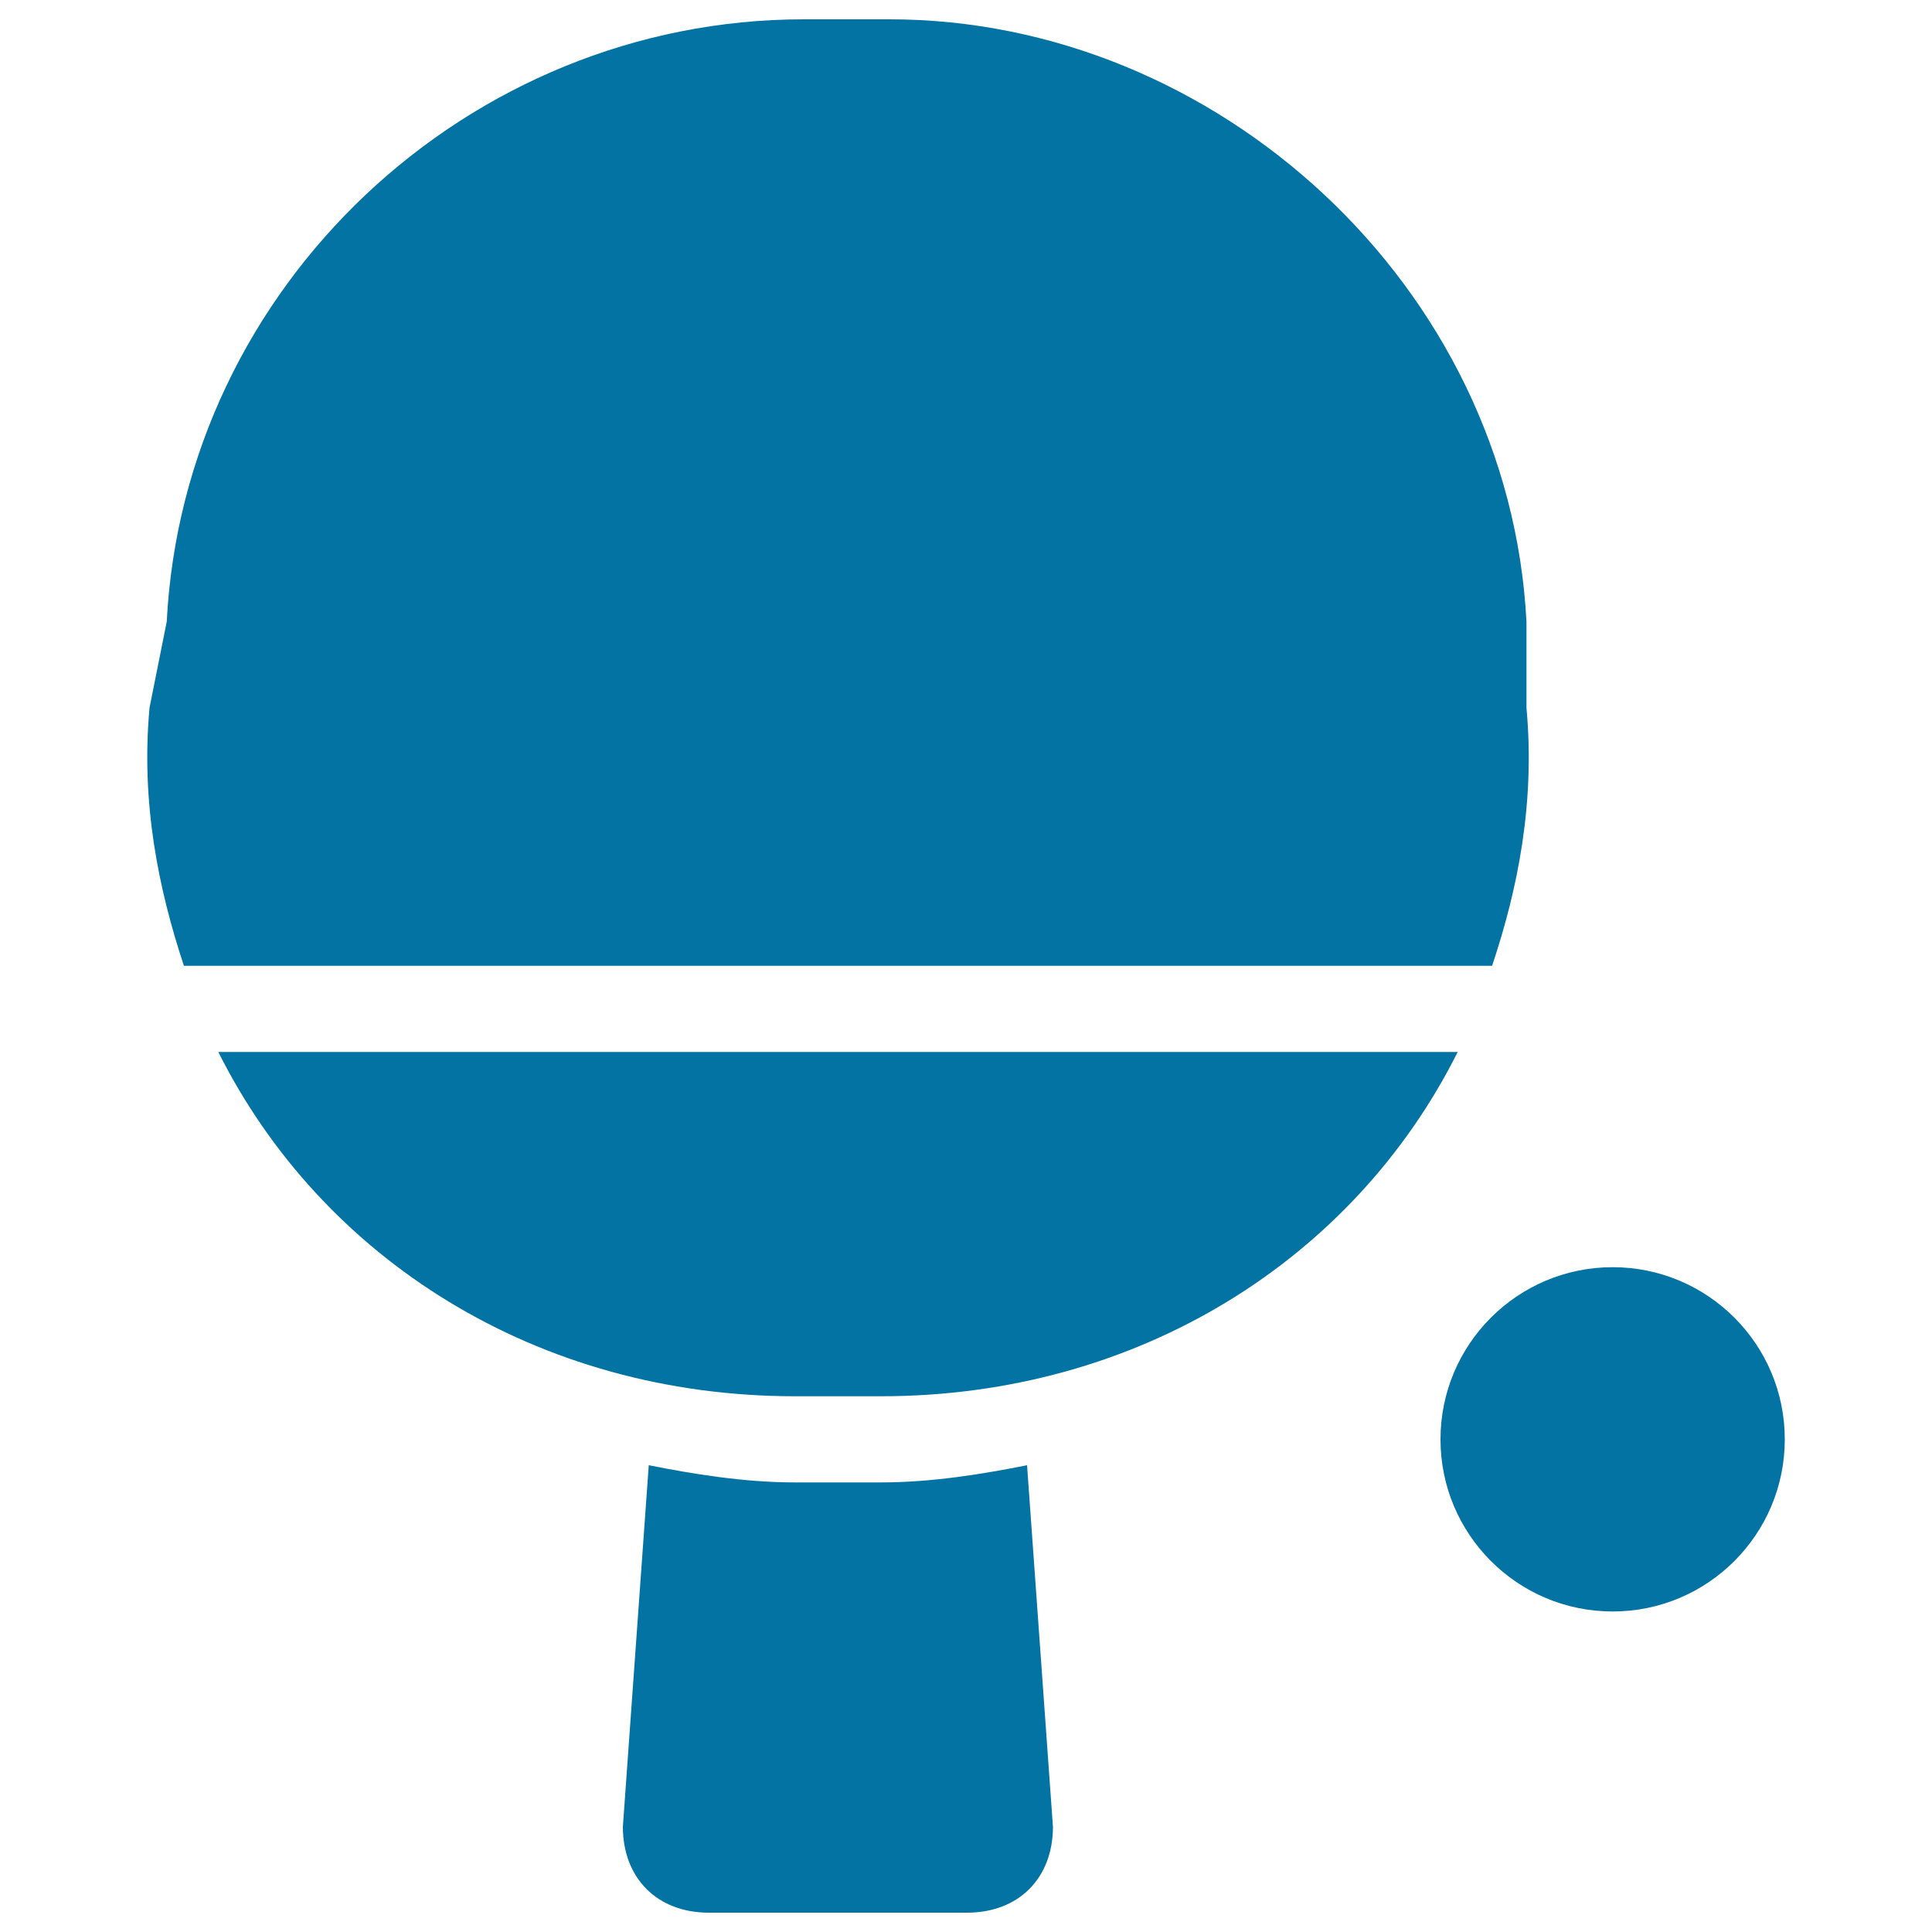
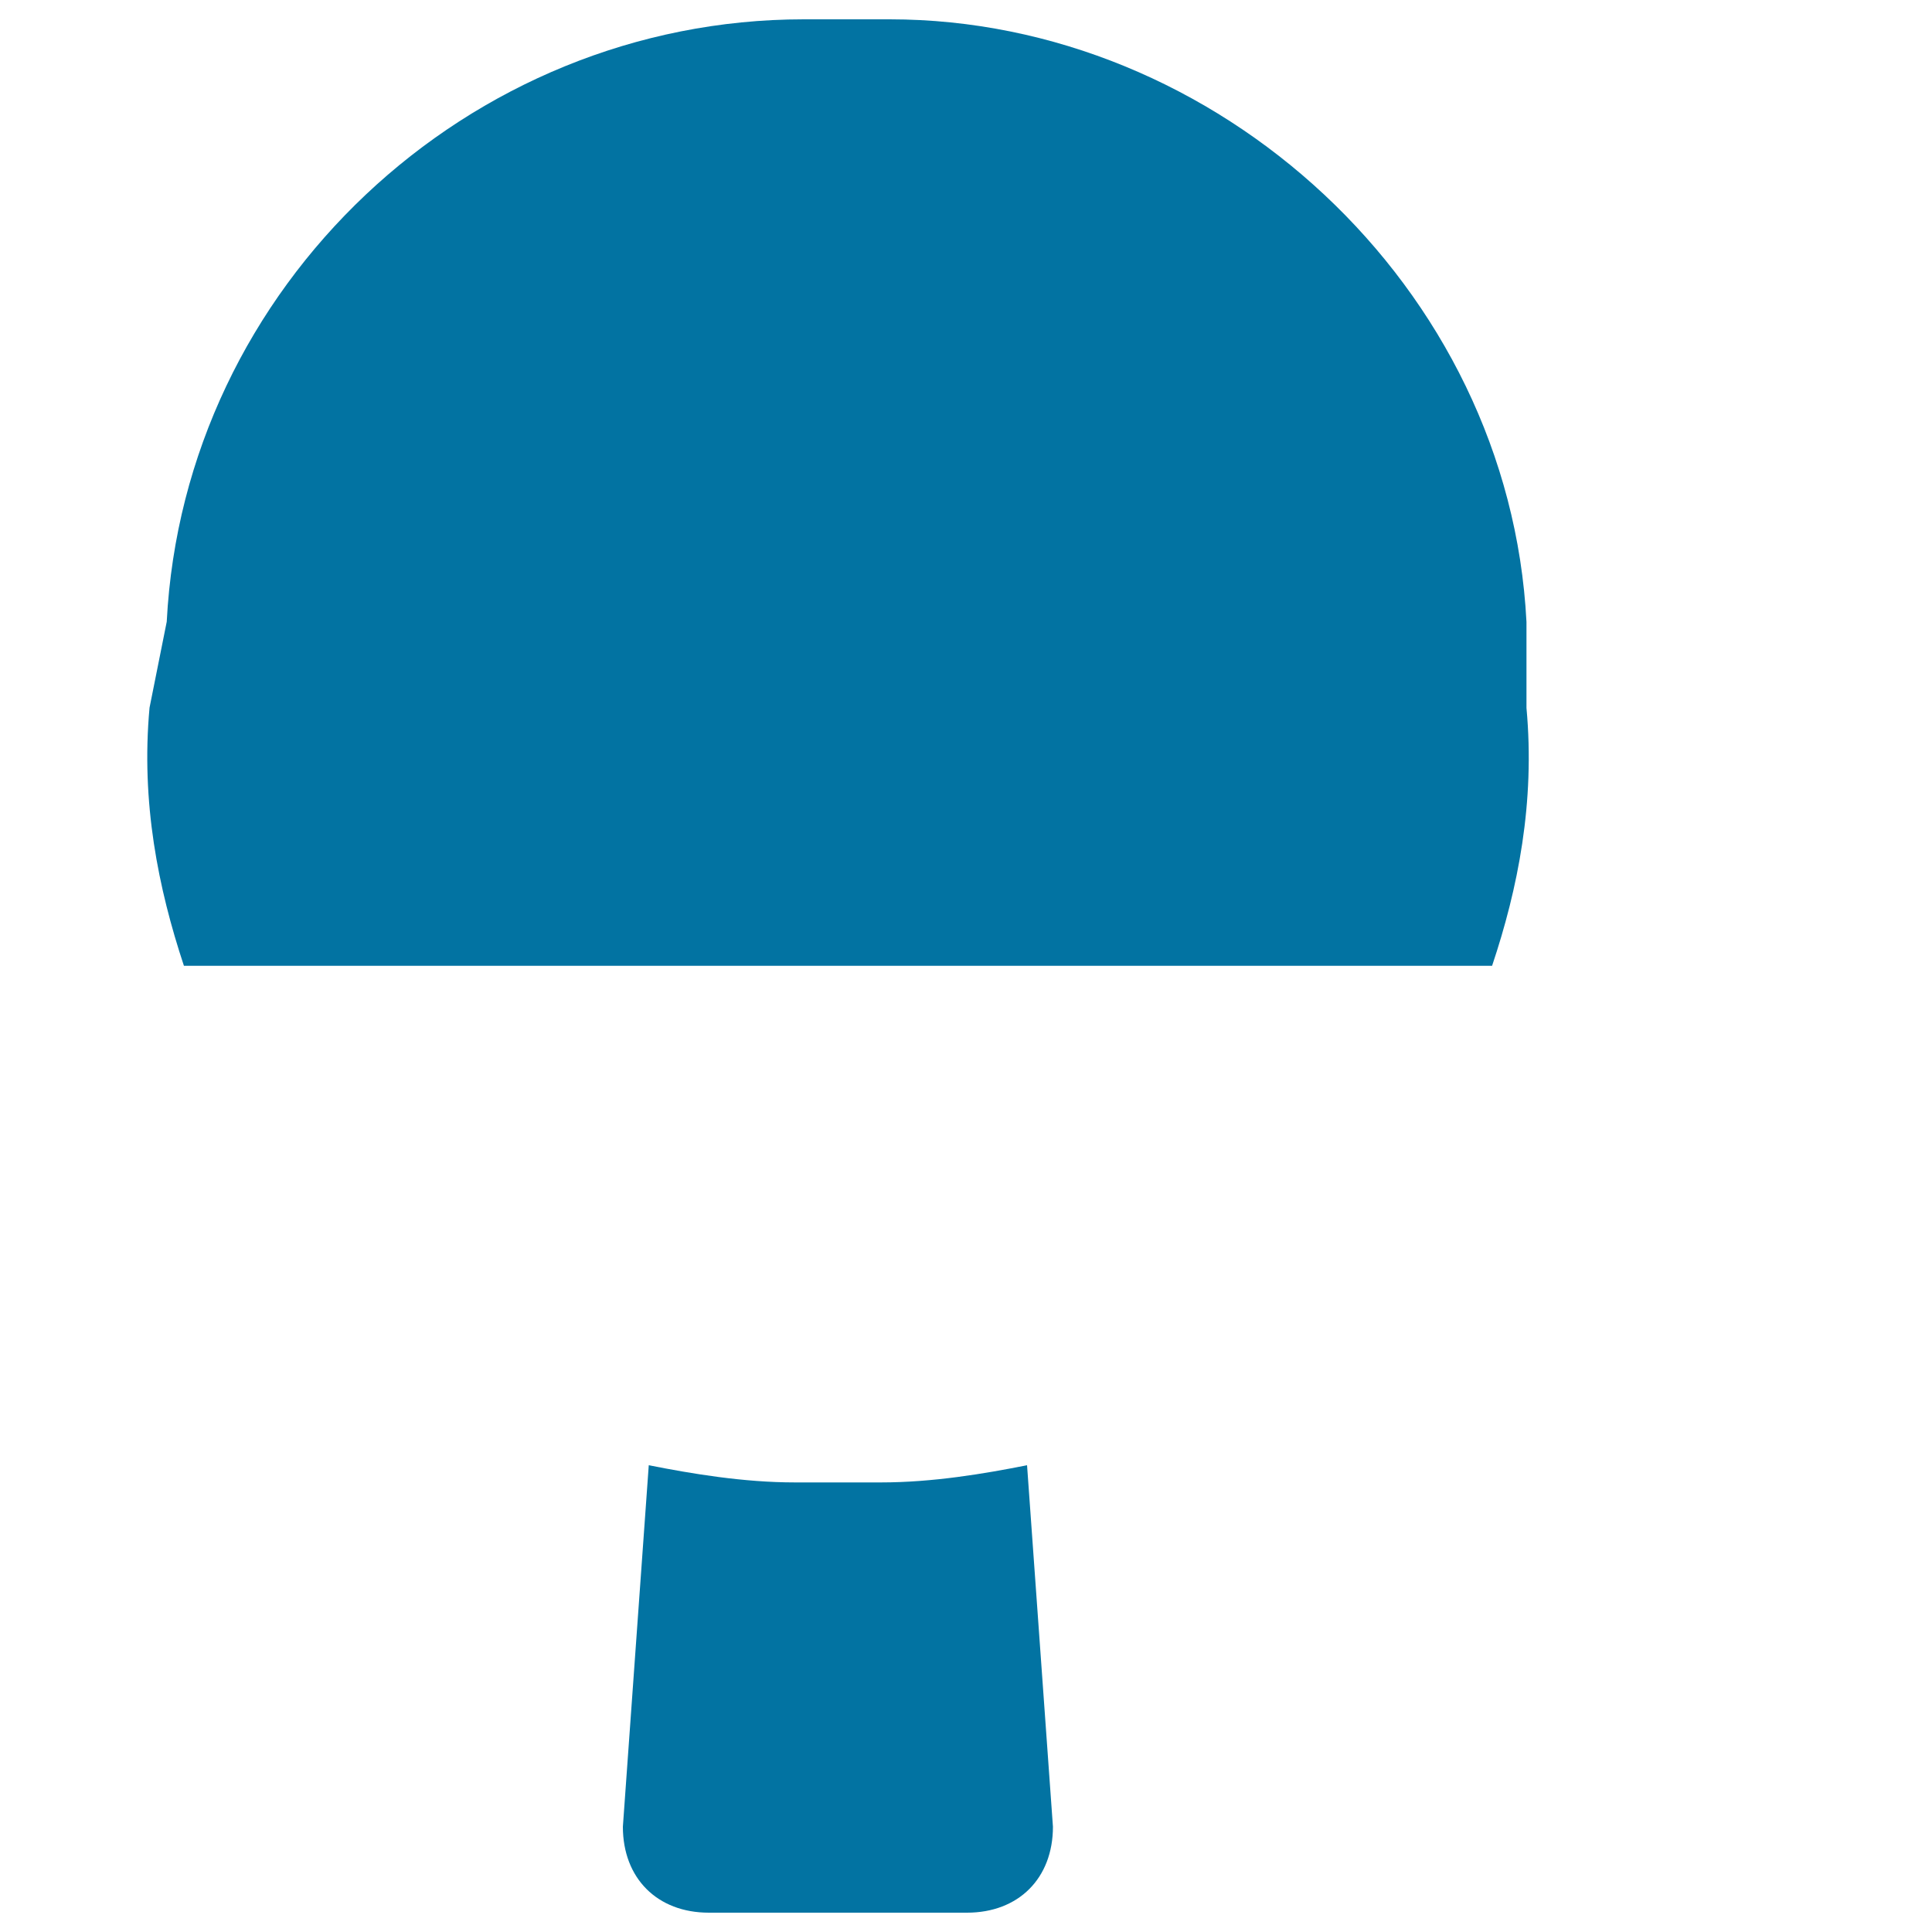
<svg xmlns="http://www.w3.org/2000/svg" viewBox="0 0 1000 1000" style="fill:#0273a2">
  <title>Table Tennis Black Equipment SVG icon</title>
  <g>
    <g>
      <path d="M790.1,366.4v-44.5C781.2,148.1,629.8,10,460.5,10h-44.5C242.2,10,95.2,148.1,86.3,321.8l-8.9,44.5c-4.5,49,4.5,93.5,17.8,133.6h677.1C785.7,459.9,794.6,415.4,790.1,366.4z" />
      <path d="M456,767.3h-44.5c-26.7,0-53.5-4.5-75.7-8.9l-13.4,187.1c0,26.7,17.8,44.5,44.5,44.5h133.6c26.7,0,44.5-17.8,44.5-44.5l-13.4-187.1C509.5,762.8,482.8,767.3,456,767.3z" />
-       <path d="M113,544.5c53.5,106.9,164.8,178.2,298.5,178.2H456c133.6,0,245-71.3,298.5-178.2H113z" />
-       <path d="M834.7,655.9c49.2,0,89.1,39.9,89.1,89.1s-39.9,89.1-89.1,89.1c-49.2,0-89.1-39.9-89.1-89.1S785.5,655.9,834.7,655.9z" />
    </g>
  </g>
</svg>